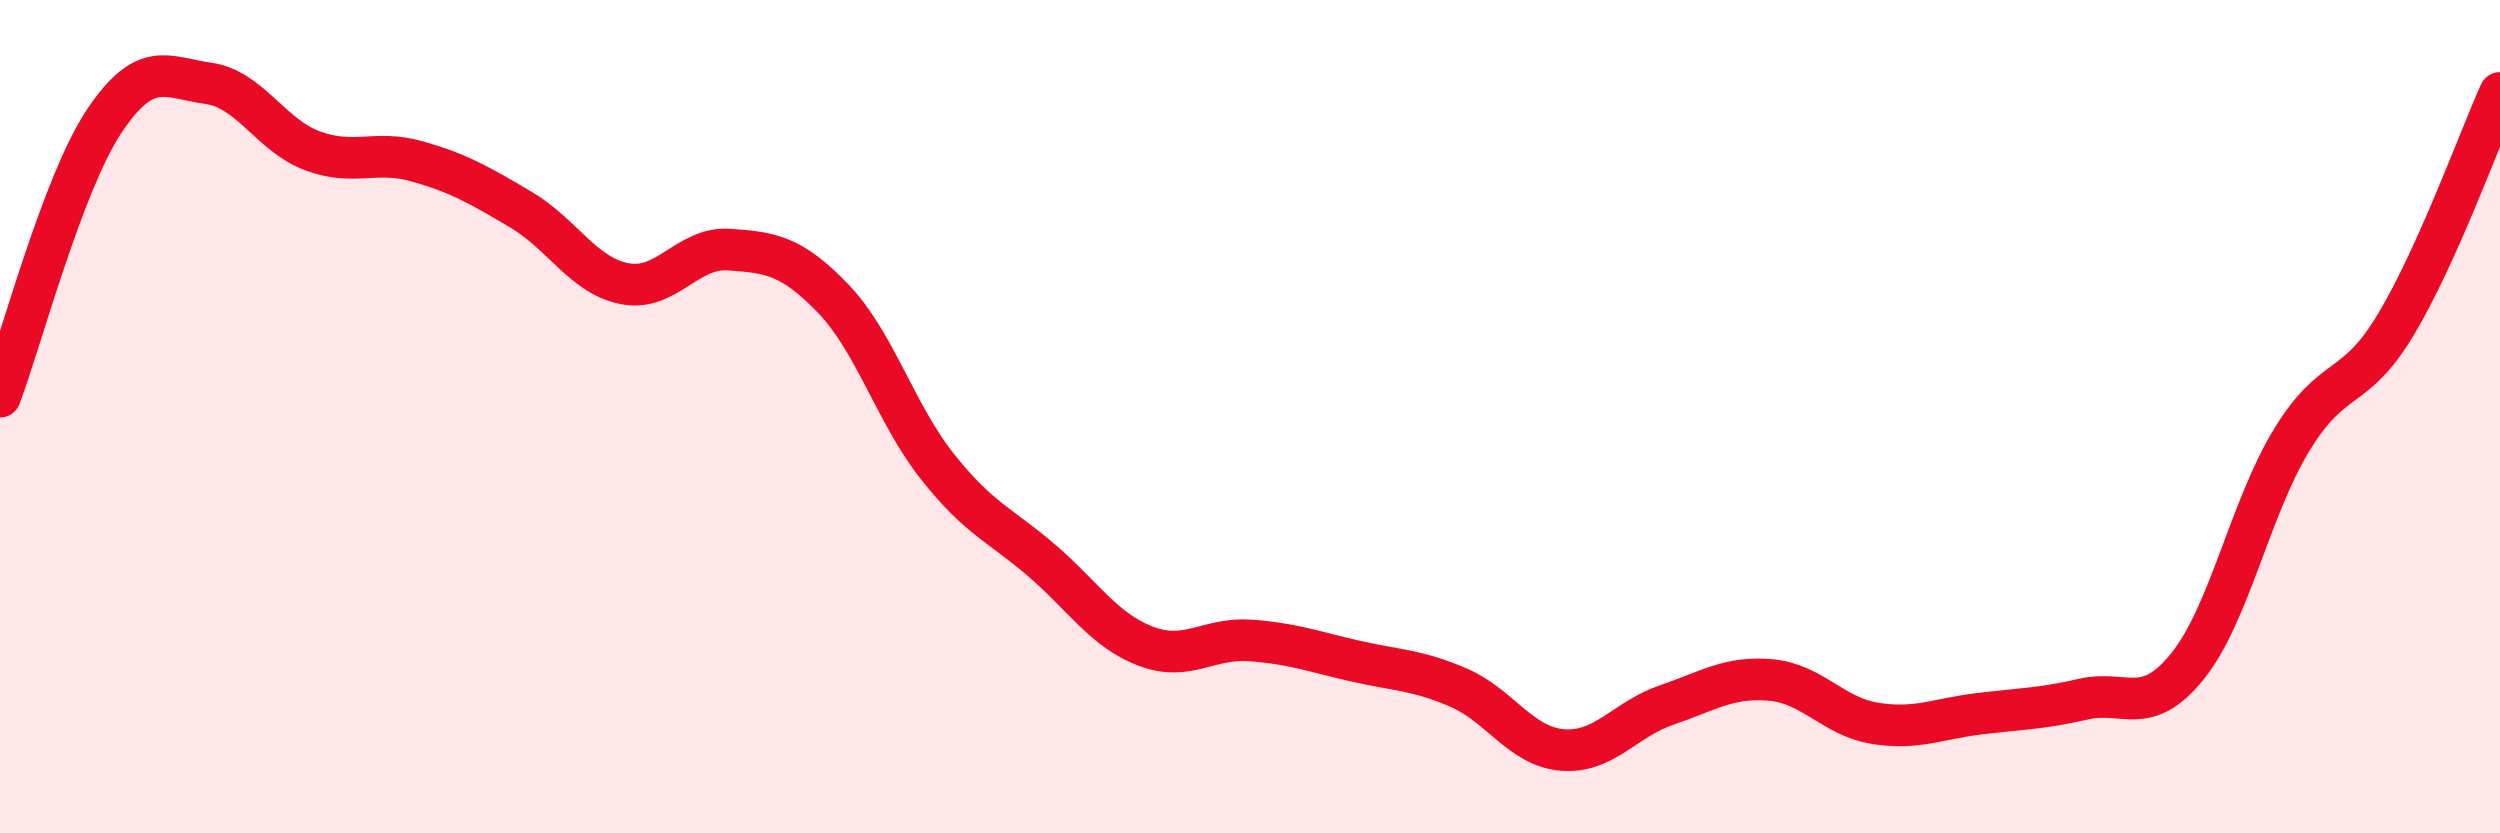
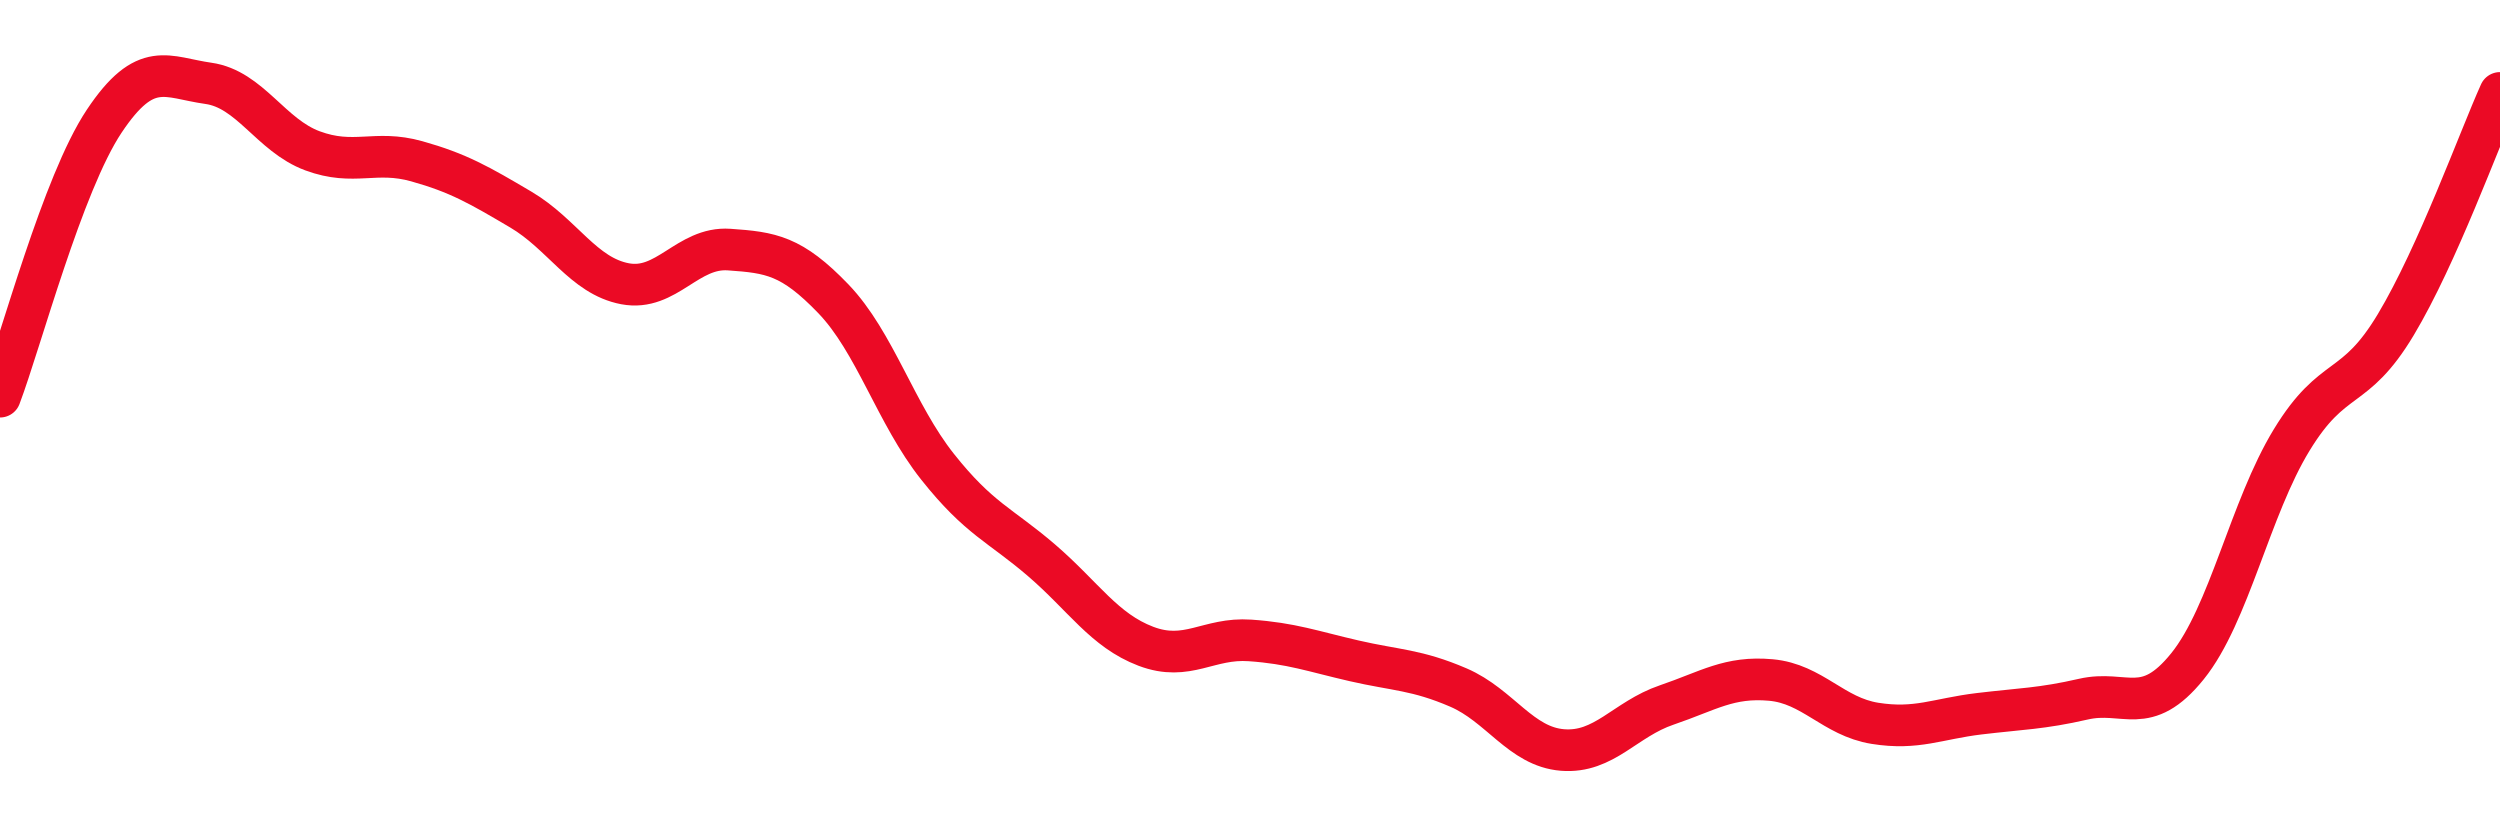
<svg xmlns="http://www.w3.org/2000/svg" width="60" height="20" viewBox="0 0 60 20">
-   <path d="M 0,9.52 C 0.5,8.2 1.5,4.41 2.5,2.91 C 3.5,1.41 4,1.86 5,2 C 6,2.14 6.5,3.25 7.5,3.62 C 8.5,3.99 9,3.59 10,3.87 C 11,4.15 11.5,4.44 12.5,5.03 C 13.5,5.62 14,6.62 15,6.81 C 16,7 16.5,5.92 17.5,5.99 C 18.5,6.06 19,6.13 20,7.17 C 21,8.21 21.5,9.94 22.5,11.2 C 23.5,12.46 24,12.59 25,13.45 C 26,14.31 26.5,15.13 27.5,15.51 C 28.5,15.89 29,15.3 30,15.37 C 31,15.44 31.5,15.63 32.5,15.86 C 33.5,16.09 34,16.07 35,16.5 C 36,16.93 36.5,17.92 37.5,18 C 38.5,18.08 39,17.26 40,16.92 C 41,16.58 41.5,16.23 42.5,16.32 C 43.5,16.41 44,17.2 45,17.36 C 46,17.52 46.5,17.25 47.5,17.13 C 48.5,17.01 49,17.01 50,16.78 C 51,16.55 51.5,17.23 52.5,15.99 C 53.5,14.75 54,12.2 55,10.56 C 56,8.92 56.5,9.46 57.5,7.79 C 58.5,6.12 59.5,3.34 60,2.23L60 20L0 20Z" fill="#EB0A25" opacity="0.1" stroke-linecap="round" stroke-linejoin="round" />
  <path d="M 0,9.52 C 0.5,8.2 1.5,4.41 2.5,2.91 C 3.5,1.41 4,1.86 5,2 C 6,2.14 6.5,3.25 7.5,3.62 C 8.5,3.99 9,3.59 10,3.87 C 11,4.15 11.5,4.44 12.5,5.03 C 13.5,5.62 14,6.62 15,6.81 C 16,7 16.5,5.92 17.5,5.99 C 18.5,6.06 19,6.13 20,7.17 C 21,8.21 21.5,9.94 22.5,11.2 C 23.5,12.46 24,12.59 25,13.45 C 26,14.31 26.5,15.13 27.5,15.51 C 28.5,15.89 29,15.3 30,15.37 C 31,15.44 31.5,15.63 32.5,15.86 C 33.5,16.09 34,16.07 35,16.5 C 36,16.93 36.5,17.92 37.5,18 C 38.5,18.08 39,17.26 40,16.92 C 41,16.58 41.5,16.23 42.5,16.32 C 43.5,16.41 44,17.2 45,17.36 C 46,17.52 46.5,17.25 47.5,17.13 C 48.5,17.01 49,17.01 50,16.78 C 51,16.55 51.5,17.23 52.5,15.99 C 53.5,14.75 54,12.2 55,10.56 C 56,8.92 56.5,9.46 57.5,7.79 C 58.5,6.12 59.5,3.34 60,2.23" stroke="#EB0A25" stroke-width="1" fill="none" stroke-linecap="round" stroke-linejoin="round" />
</svg>